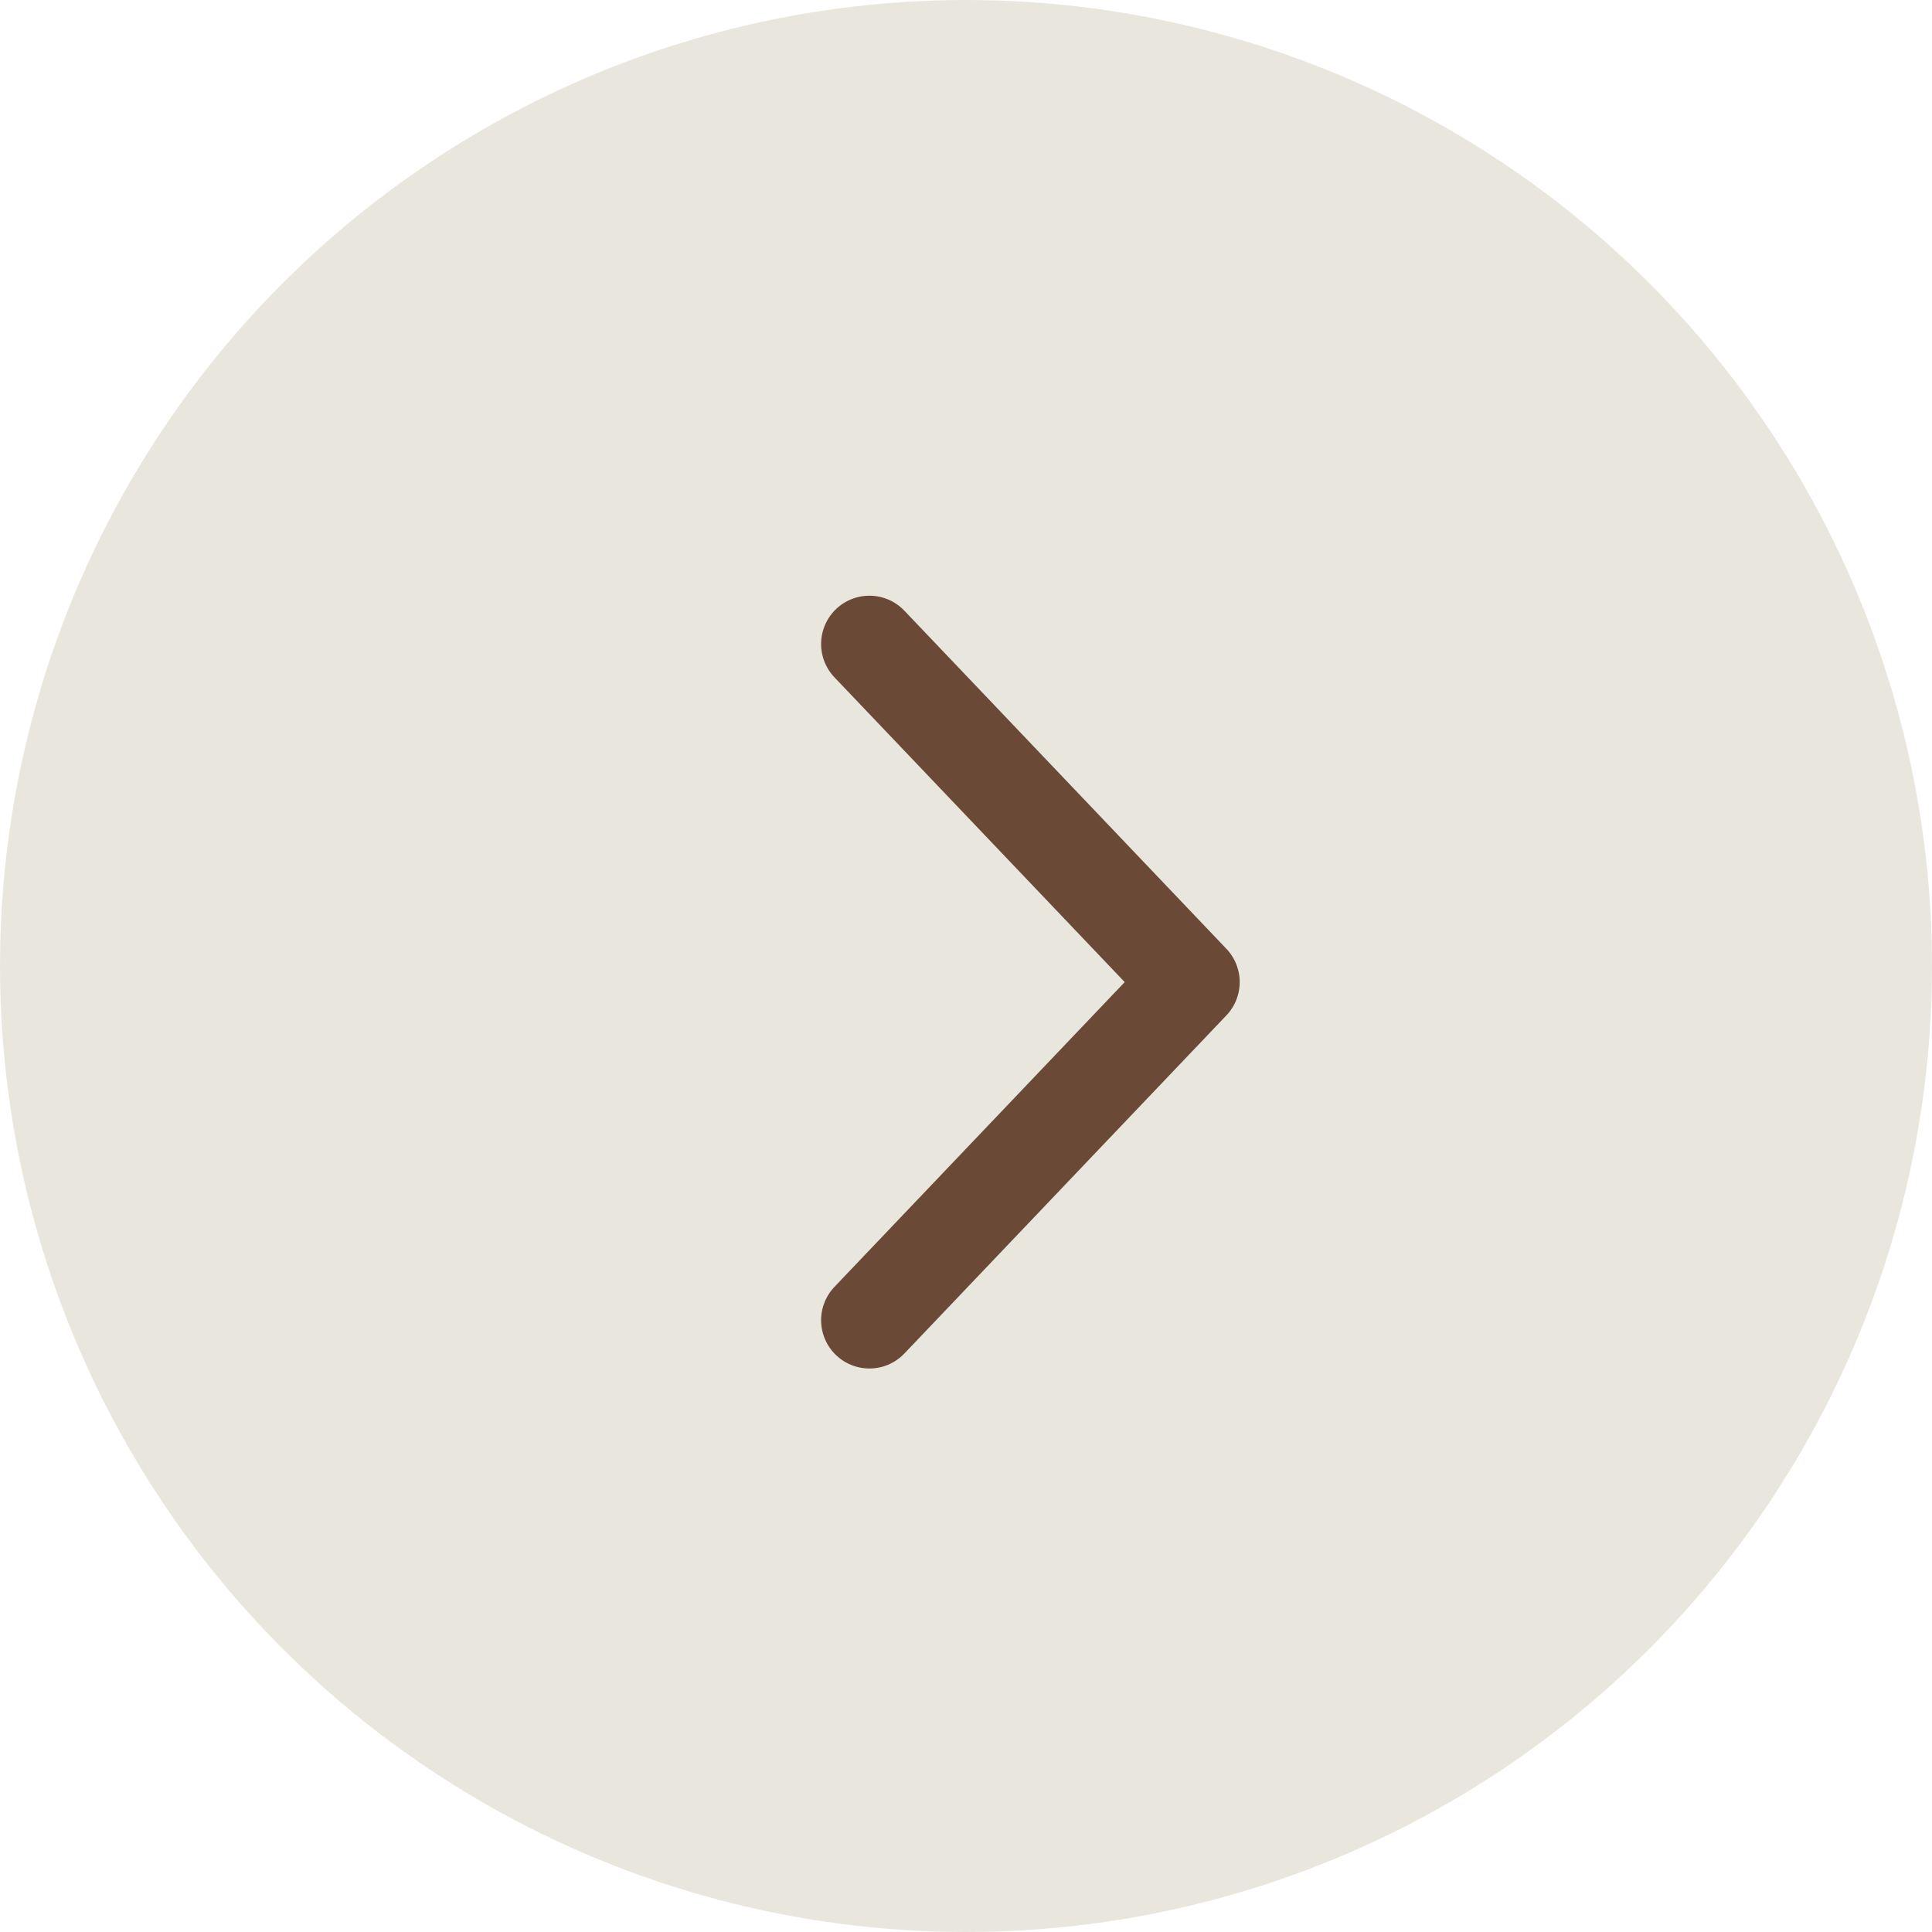
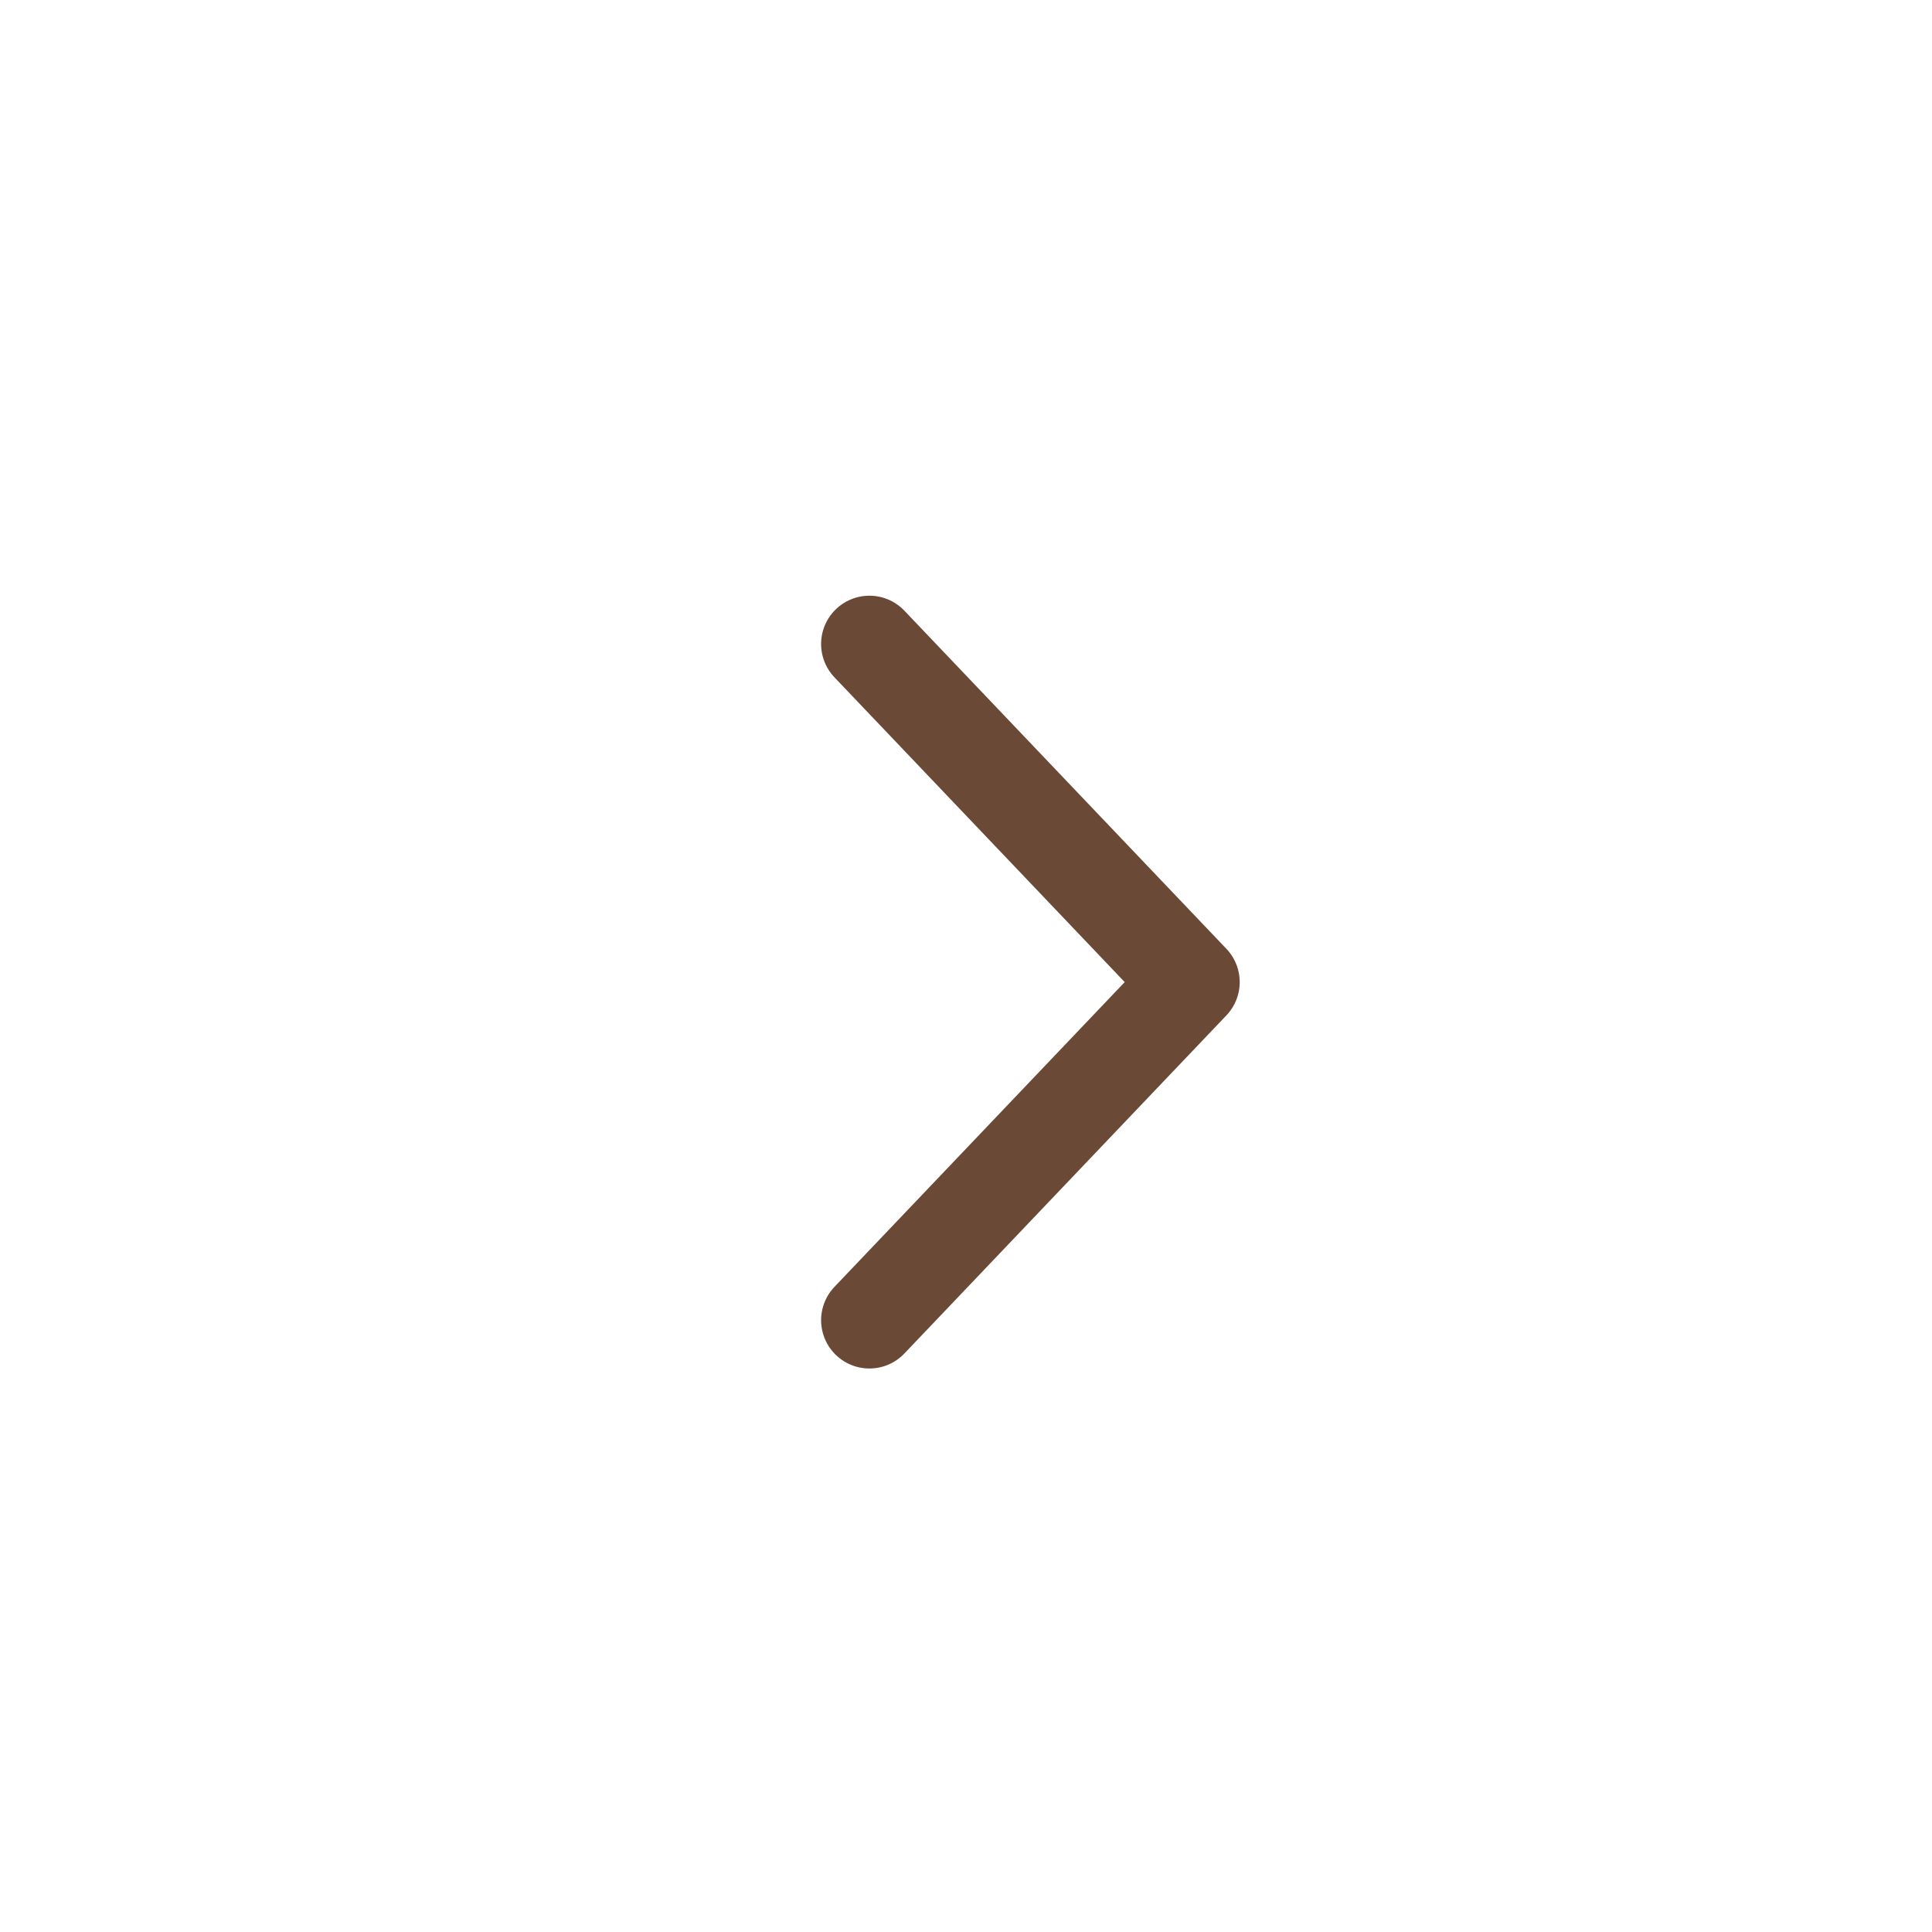
<svg xmlns="http://www.w3.org/2000/svg" width="60" height="60" viewBox="0 0 60 60">
  <g id="next_btn" transform="translate(-696 -6934)">
-     <circle id="타원_24" data-name="타원 24" cx="30" cy="30" r="30" transform="translate(696 6934)" fill="#e9e7dd" />
    <g id="Icon_feather-arrow-down" data-name="Icon feather-arrow-down" transform="translate(723 6975) rotate(-90)">
      <path id="패스_7552" data-name="패스 7552" d="M21,0,10.5,10,0,0" fill="none" stroke="#6a4a37" stroke-linecap="round" stroke-linejoin="round" stroke-width="3" />
    </g>
  </g>
</svg>